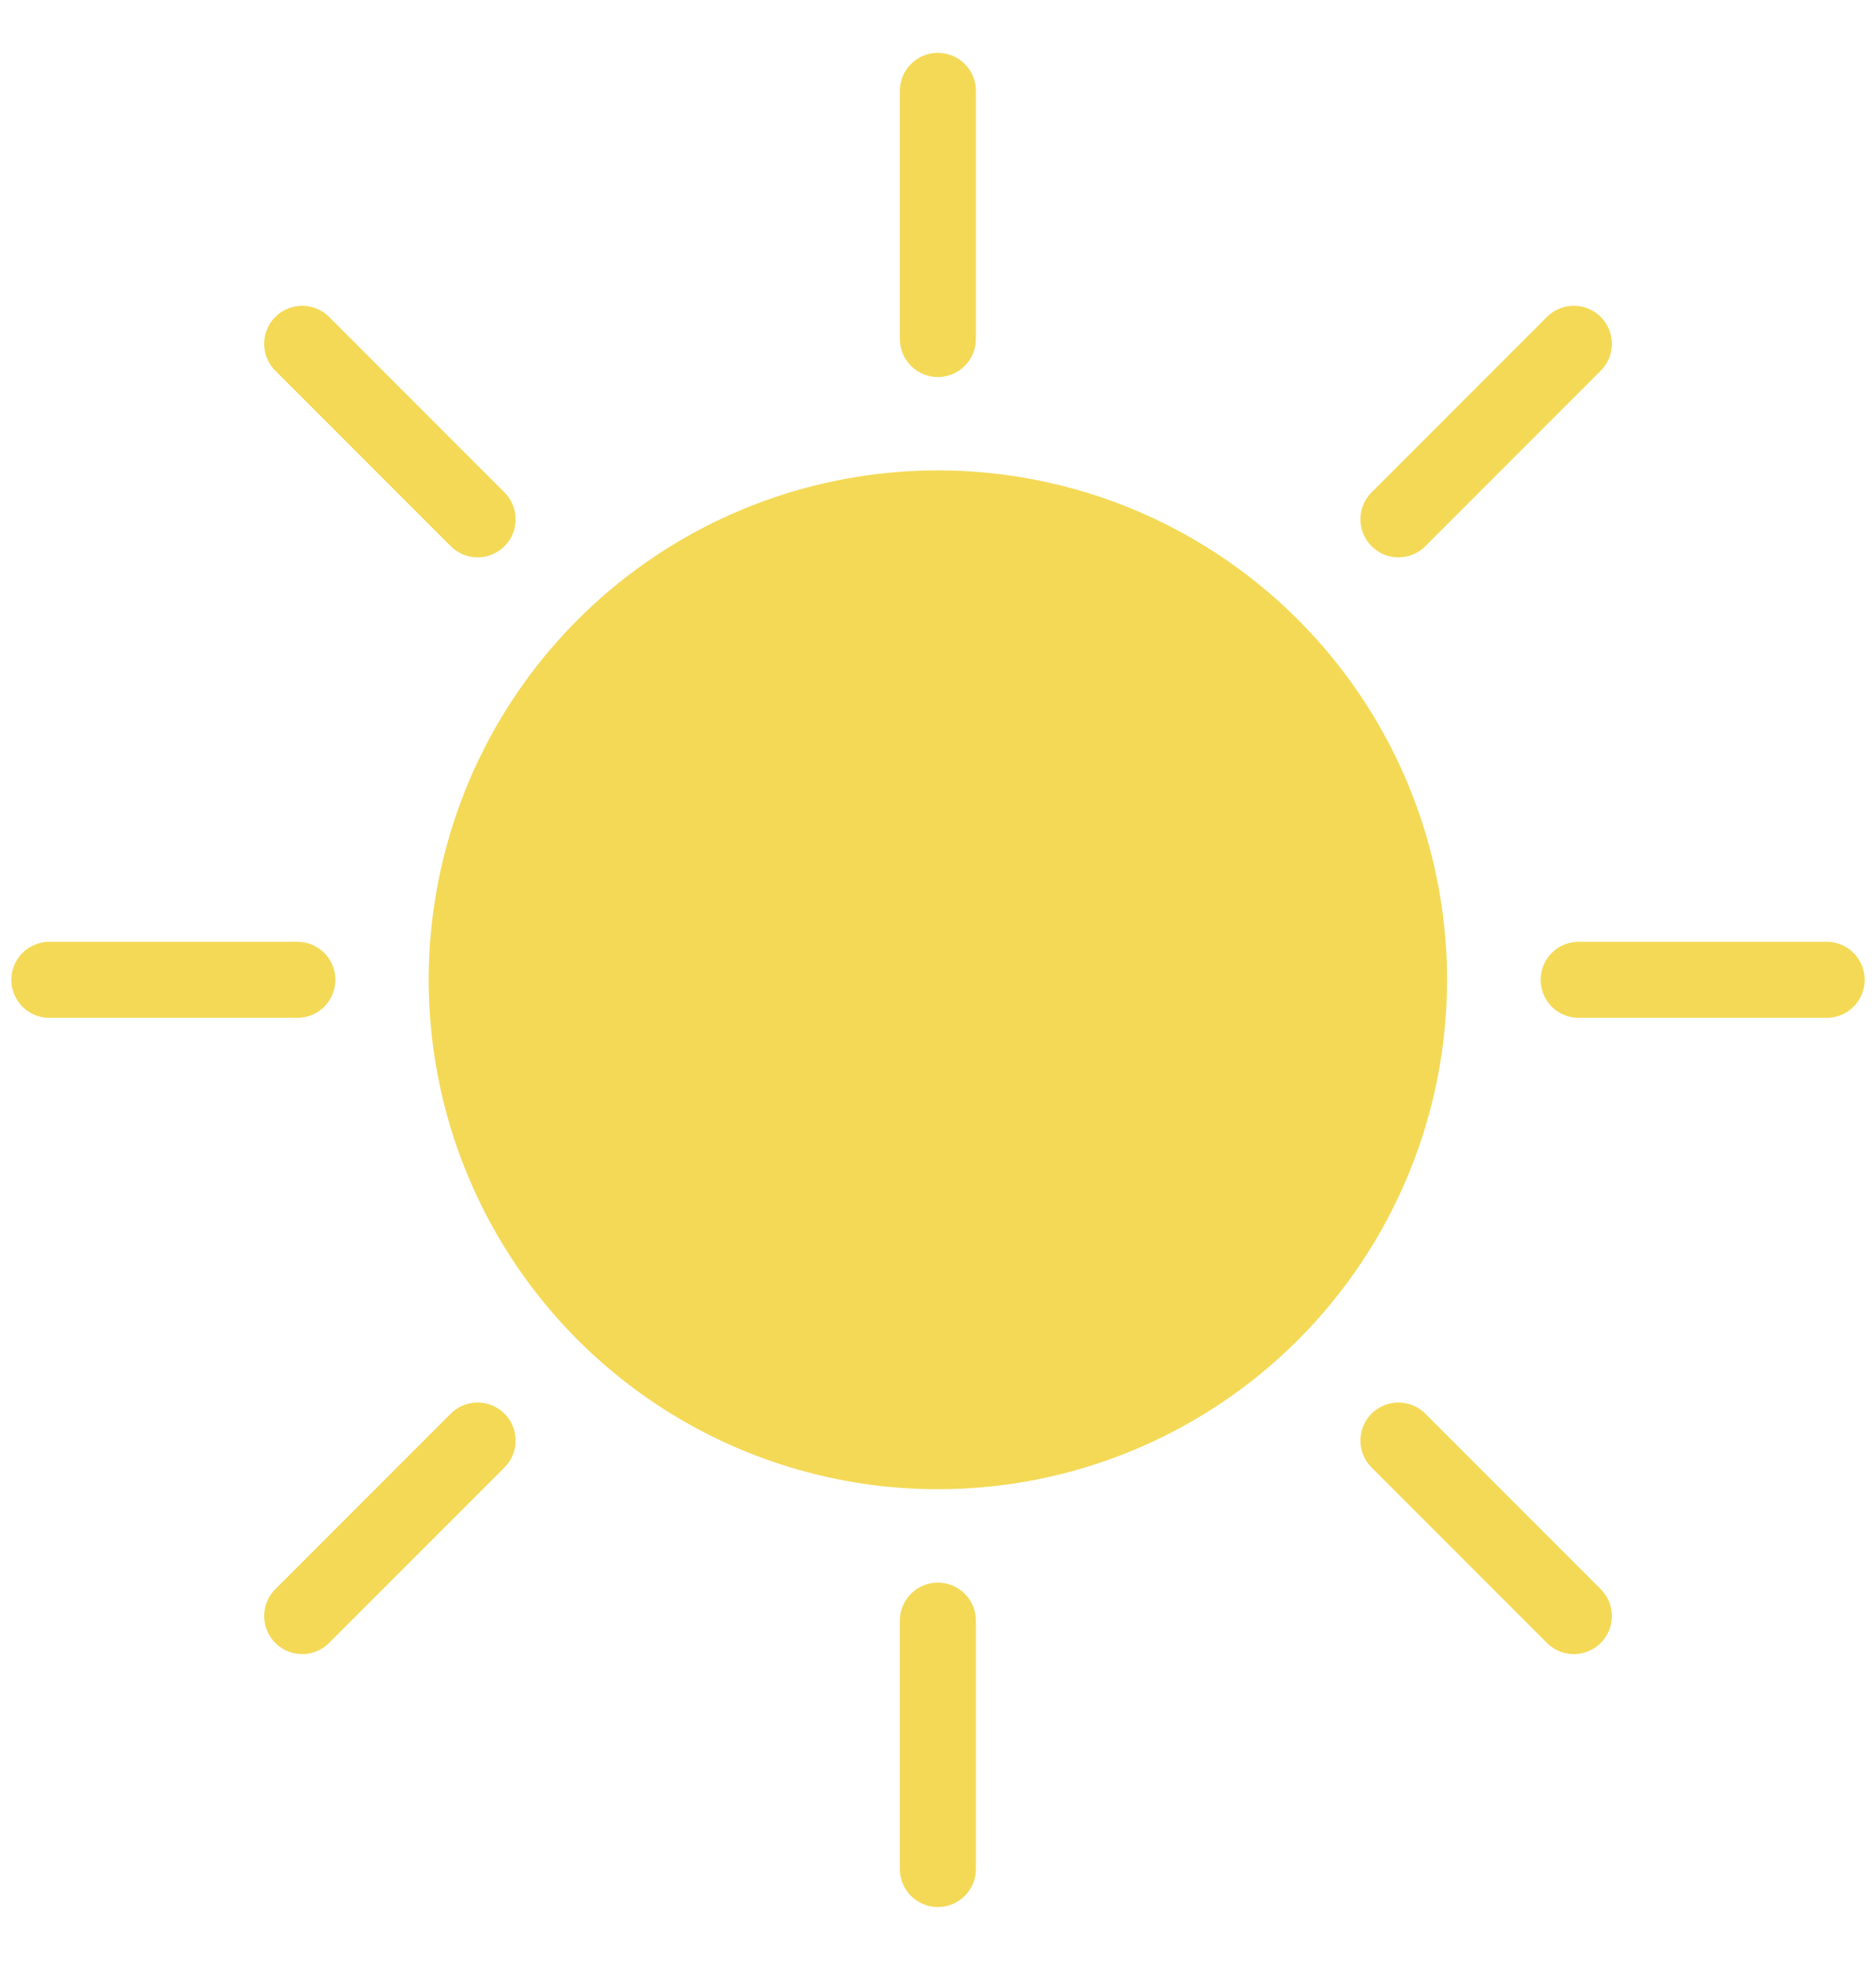
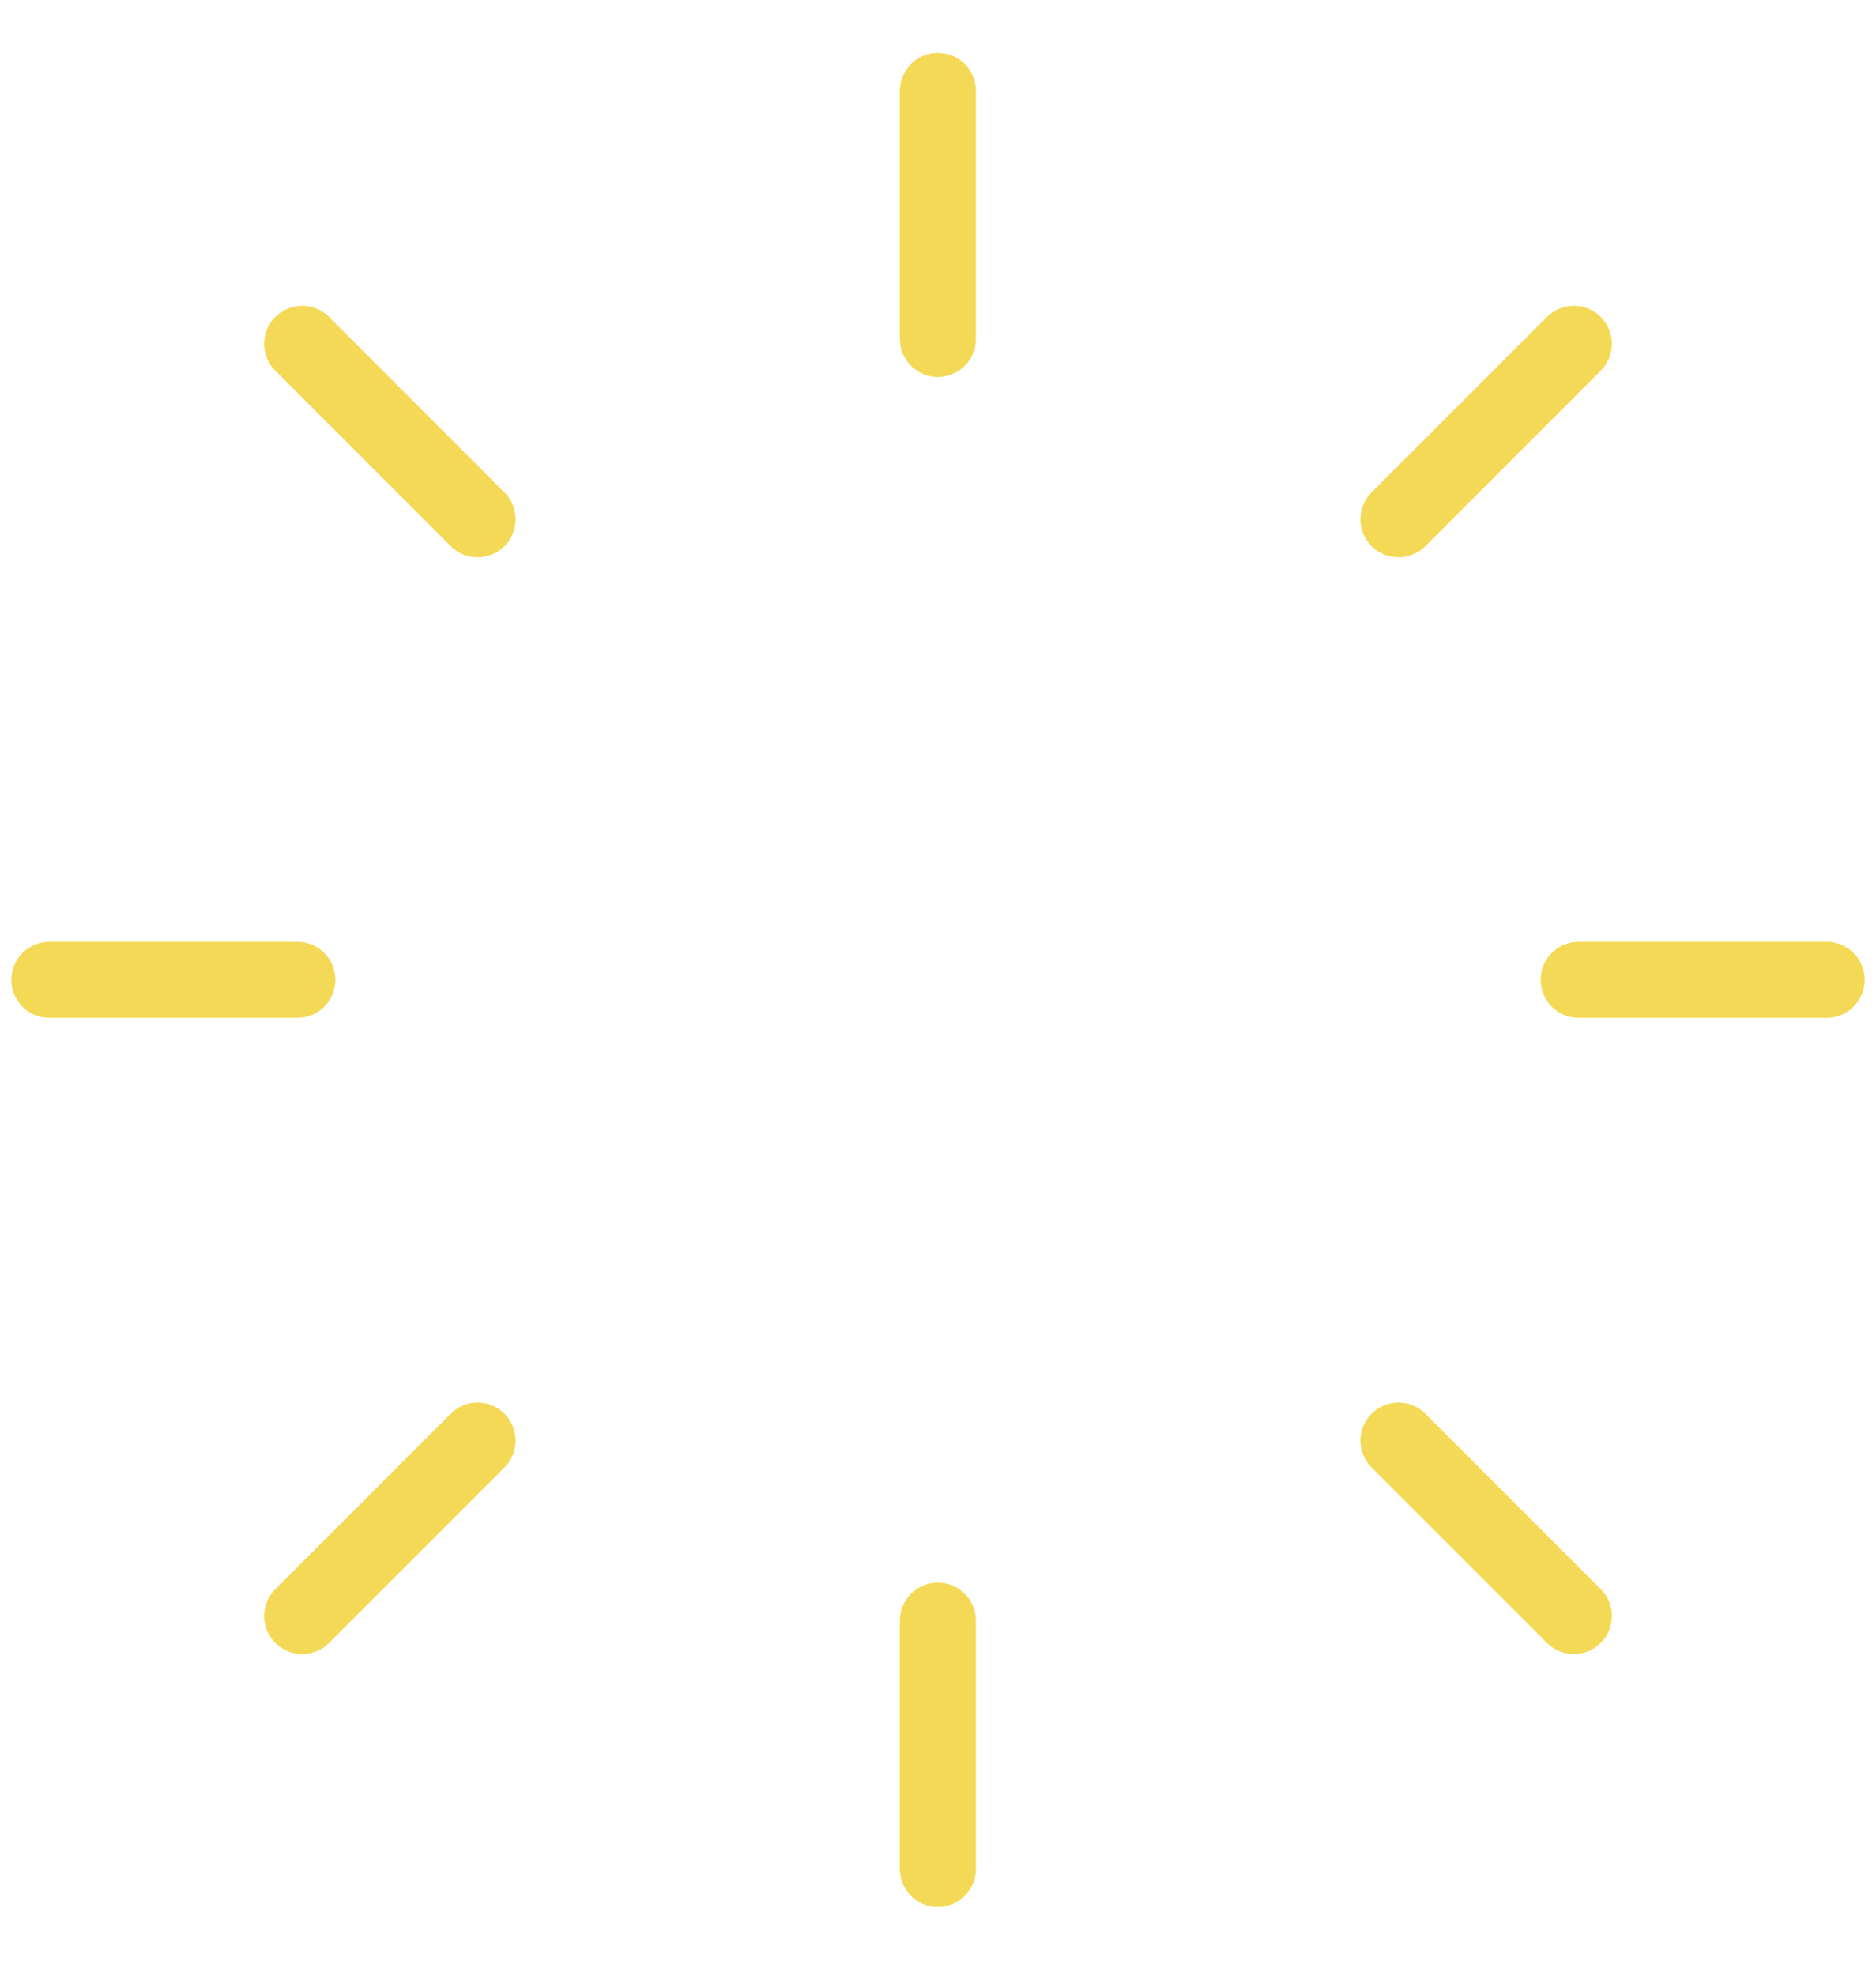
<svg xmlns="http://www.w3.org/2000/svg" width="76" height="80" viewBox="0 0 76 80" fill="none">
-   <path d="M37.995 60.302C33.915 60.302 29.927 59.093 26.535 56.826C23.143 54.559 20.499 51.338 18.938 47.569C17.376 43.799 16.968 39.652 17.764 35.651C18.56 31.649 20.524 27.974 23.409 25.089C26.294 22.204 29.969 20.24 33.971 19.444C37.972 18.648 42.119 19.056 45.889 20.617C49.658 22.179 52.879 24.823 55.146 28.215C57.413 31.607 58.622 35.595 58.622 39.675C58.622 45.146 56.449 50.392 52.581 54.261C48.712 58.129 43.465 60.302 37.995 60.302Z" fill="#F4D956" />
  <path d="M37.995 65.624V75.68" stroke="#F4D956" stroke-width="3.08" stroke-linecap="round" stroke-linejoin="round" />
  <path d="M56.653 58.332L63.759 65.438" stroke="#F4D956" stroke-width="3.08" stroke-linecap="round" stroke-linejoin="round" />
  <path d="M63.955 39.675H74" stroke="#F4D956" stroke-width="3.08" stroke-linecap="round" stroke-linejoin="round" />
  <path d="M56.653 21.028L63.759 13.922" stroke="#F4D956" stroke-width="3.08" stroke-linecap="round" stroke-linejoin="round" />
  <path d="M37.995 13.725V3.68" stroke="#F4D956" stroke-width="3.08" stroke-linecap="round" stroke-linejoin="round" />
  <path d="M19.348 21.028L12.242 13.922" stroke="#F4D956" stroke-width="3.08" stroke-linecap="round" stroke-linejoin="round" />
  <path d="M12.046 39.675H2" stroke="#F4D956" stroke-width="3.08" stroke-linecap="round" stroke-linejoin="round" />
  <path d="M19.348 58.332L12.242 65.438" stroke="#F4D956" stroke-width="3.08" stroke-linecap="round" stroke-linejoin="round" />
</svg>